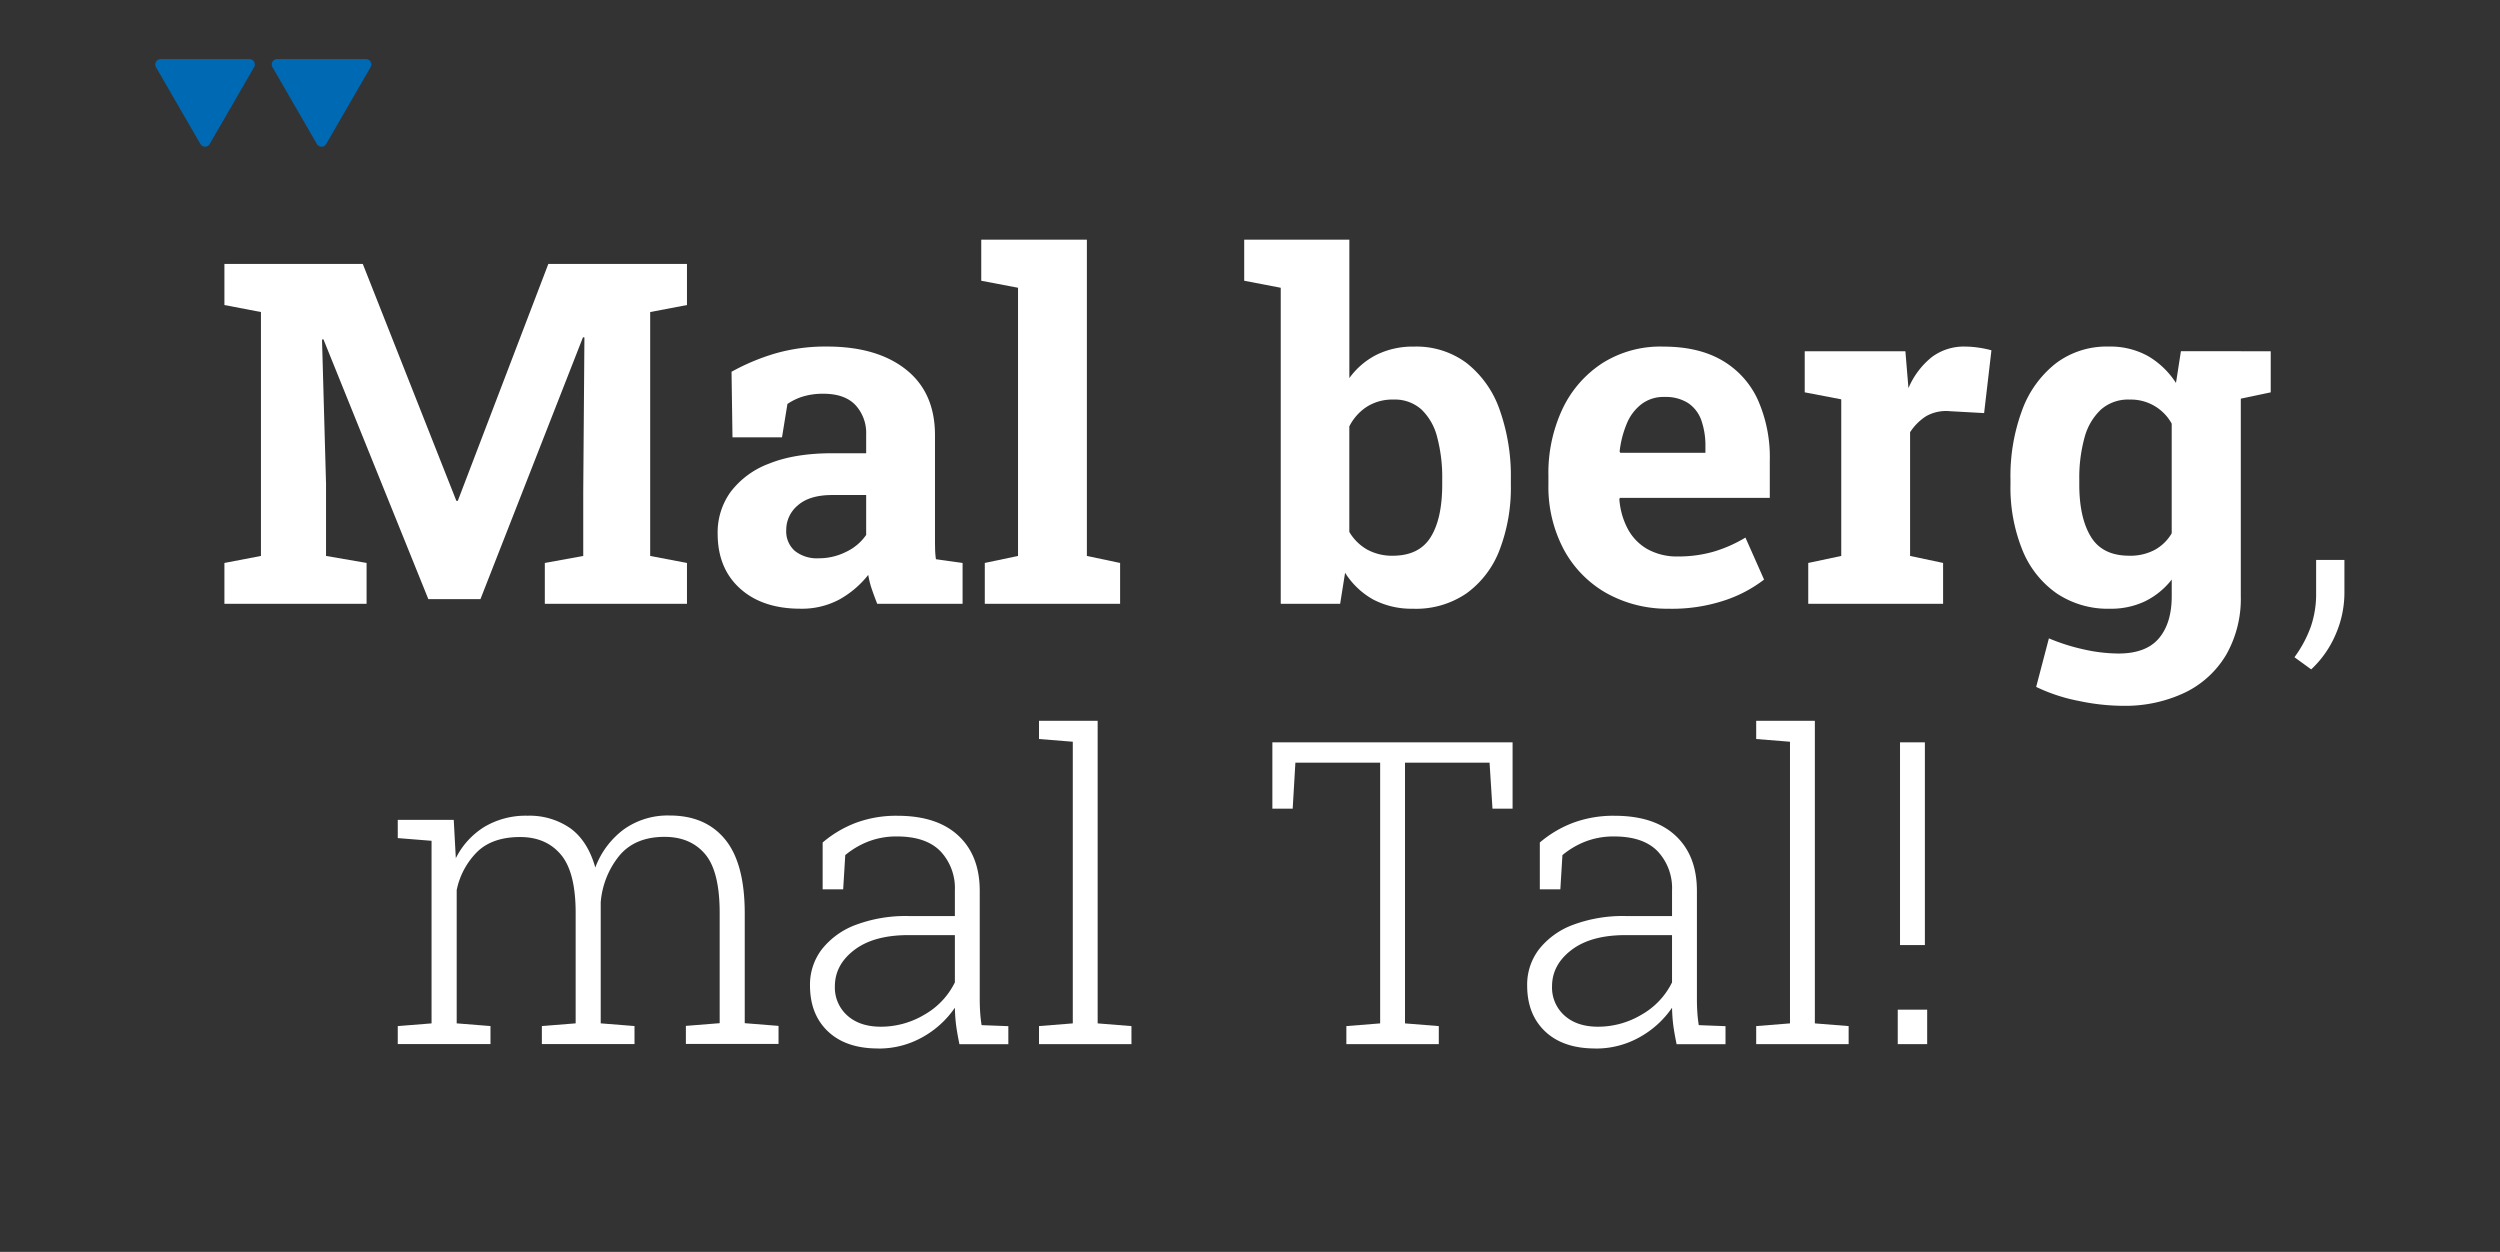
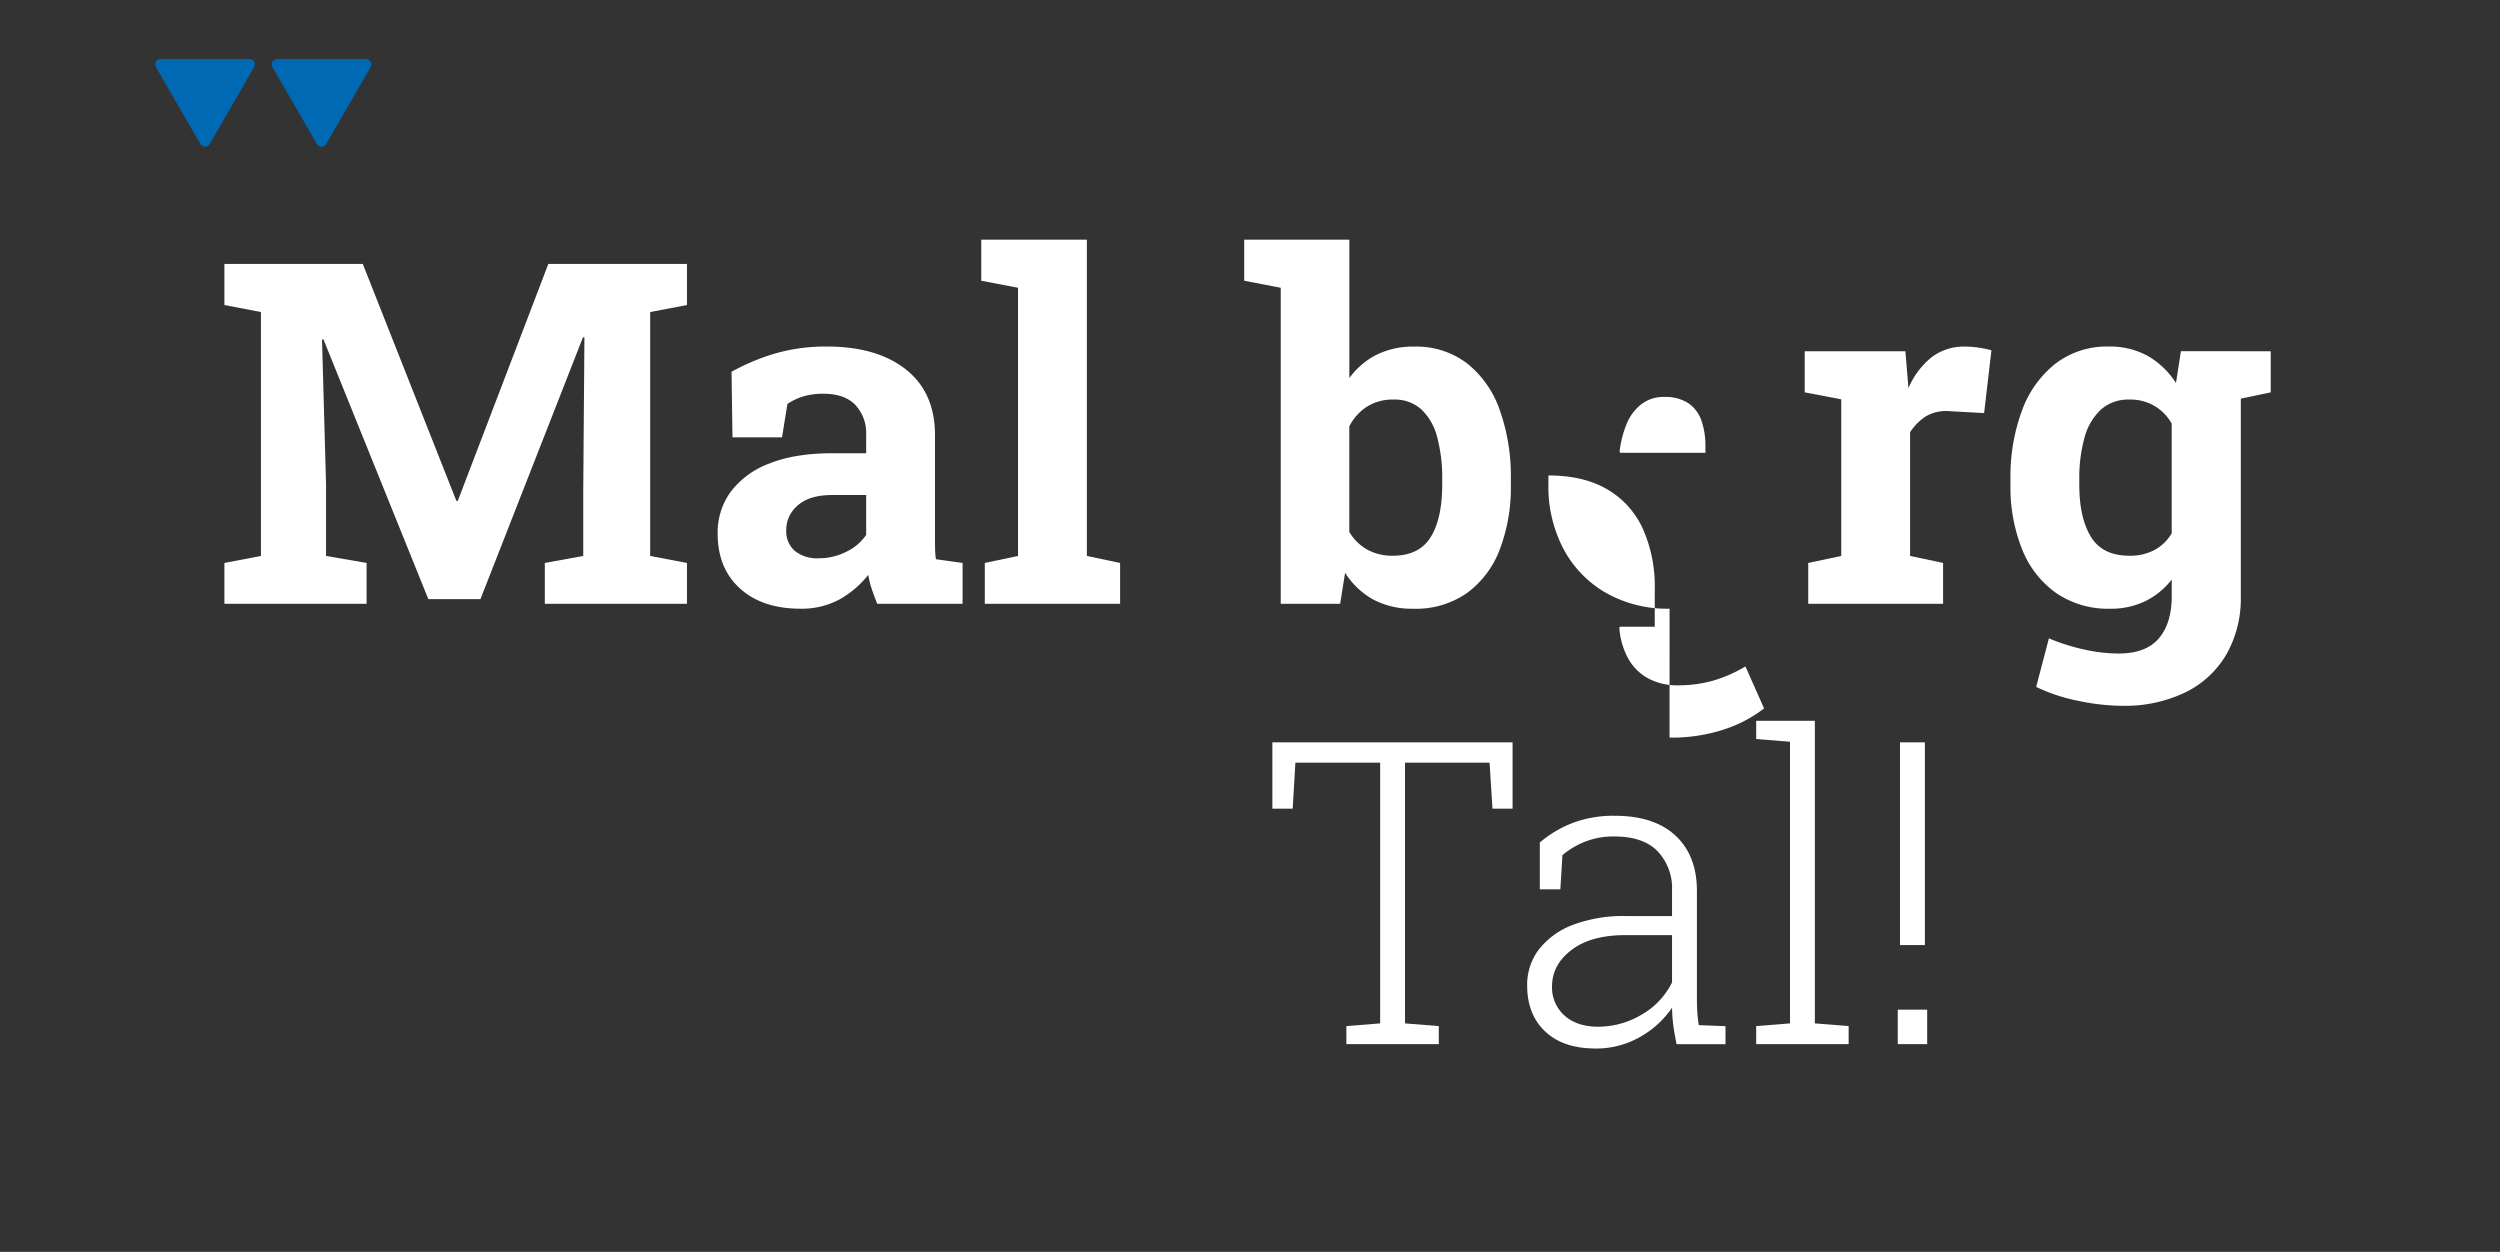
<svg xmlns="http://www.w3.org/2000/svg" width="661" height="331" viewBox="0 0 661 331">
  <rect x="0" y="0" width="661" height="331" fill="#333333" stroke="none" />
  <rect id="Rechteck_184" data-name="Rechteck 184" width="661" height="331" fill="none" />
  <g id="Ebene_1" data-name="Ebene 1" transform="translate(41.047 15.624)">
    <g id="Gruppe_378" data-name="Gruppe 378" transform="translate(-0.002)">
      <g id="Gruppe_376" data-name="Gruppe 376" transform="translate(18.29 47.745)">
        <g id="Gruppe_374" data-name="Gruppe 374">
          <path id="Pfad_456" data-name="Pfad 456" d="M33.57,189.278v-10.8l9.659-1.852V112.135l-9.659-1.852V99.42H70.158L94.9,162.06h.376l23.938-62.64H155.87v10.863l-9.725,1.852v64.492l9.725,1.852v10.8H118.285v-10.8l10.16-1.852V159.407l.311-40.549-.376-.06-27.114,69.243H87.488L59.753,119.354l-.376.06,1.062,38.141v19.068l10.721,1.852v10.8H33.57Z" transform="translate(-33.57 -93.002)" fill="#fff" />
          <path id="Pfad_457" data-name="Pfad 457" d="M294.829,208.828q-10.035,0-15.957-5.339t-5.922-14.535a18.3,18.3,0,0,1,3.459-11.048,22.729,22.729,0,0,1,10.22-7.469q6.766-2.713,16.676-2.713h8.913v-4.936a10.886,10.886,0,0,0-2.838-7.807q-2.836-2.991-8.51-2.991a18.263,18.263,0,0,0-5.268.708,15.073,15.073,0,0,0-4.206,2l-1.433,8.826H276.872l-.251-17.341a57.212,57.212,0,0,1,11.468-4.816,47.767,47.767,0,0,1,13.778-1.852q13.214,0,20.882,6.08t7.665,17.373V190.5c0,.9.011,1.8.033,2.686a20.356,20.356,0,0,0,.218,2.56l7.044.986v10.8H315.144q-.686-1.724-1.373-3.7a22.806,22.806,0,0,1-1-3.95,25.537,25.537,0,0,1-7.638,6.51,20.955,20.955,0,0,1-10.318,2.435Zm4.859-13.331a16.061,16.061,0,0,0,7.229-1.7,13.387,13.387,0,0,0,5.3-4.473V178.772H303.24q-5.982,0-9.071,2.713a8.41,8.41,0,0,0-3.084,6.543,6.861,6.861,0,0,0,2.277,5.524,9.424,9.424,0,0,0,6.325,1.945Z" transform="translate(-142.538 -111.256)" fill="#fff" />
          <path id="Pfad_458" data-name="Pfad 458" d="M401.817,183.915v-10.8l8.787-1.852v-70.91L400.88,98.5V87.64h27.926v83.625l8.787,1.852v10.8Z" transform="translate(-200.773 -87.64)" fill="#fff" />
          <path id="Pfad_459" data-name="Pfad 459" d="M573.249,185.212a21.785,21.785,0,0,1-10.656-2.435,20.72,20.72,0,0,1-7.42-7.066l-1.307,8.21H538.159V100.355L528.5,98.5V87.64h27.8v36.6a20.044,20.044,0,0,1,7.2-6.172,21.764,21.764,0,0,1,9.942-2.157,22.184,22.184,0,0,1,13.87,4.353,26.948,26.948,0,0,1,8.695,12.252A52.391,52.391,0,0,1,599,151.092v1.3a45.907,45.907,0,0,1-2.991,17.313,25.221,25.221,0,0,1-8.728,11.446,23.615,23.615,0,0,1-14.023,4.075Zm-5.486-14.007q6.979,0,10.035-4.909t3.056-13.914v-1.3a41.558,41.558,0,0,0-1.34-11.261,15.276,15.276,0,0,0-4.179-7.311,10.527,10.527,0,0,0-7.387-2.593,12.614,12.614,0,0,0-7.044,1.912,13.312,13.312,0,0,0-4.614,5.186v27.893a12.8,12.8,0,0,0,4.767,4.691,13.639,13.639,0,0,0,6.7,1.607Z" transform="translate(-258.867 -87.64)" fill="#fff" />
-           <path id="Pfad_460" data-name="Pfad 460" d="M708.179,208.832a32.89,32.89,0,0,1-16.894-4.228,29.137,29.137,0,0,1-11.19-11.631,35.334,35.334,0,0,1-3.955-16.91V173.6a39.81,39.81,0,0,1,3.737-17.619,29.392,29.392,0,0,1,10.564-12.094,28.679,28.679,0,0,1,16.115-4.353q9.16,0,15.4,3.579a23.165,23.165,0,0,1,9.474,10.307,37.326,37.326,0,0,1,3.242,16.295v9.812H695.022l-.125.37a19.927,19.927,0,0,0,2.212,7.807,13.414,13.414,0,0,0,5.2,5.372,16.064,16.064,0,0,0,8.166,1.945,33.664,33.664,0,0,0,9.316-1.264,36.013,36.013,0,0,0,8.444-3.732l4.925,11.108a35.12,35.12,0,0,1-10.5,5.524,44.2,44.2,0,0,1-14.491,2.19Zm-13.026-41.224h22.5V166a20.2,20.2,0,0,0-1.09-7.006,9.119,9.119,0,0,0-3.492-4.538,10.969,10.969,0,0,0-6.2-1.607,9.577,9.577,0,0,0-6.107,1.885,12.44,12.44,0,0,0-3.9,5.154,26.85,26.85,0,0,0-1.9,7.4l.185.311Z" transform="translate(-326.075 -111.26)" fill="#fff" />
+           <path id="Pfad_460" data-name="Pfad 460" d="M708.179,208.832a32.89,32.89,0,0,1-16.894-4.228,29.137,29.137,0,0,1-11.19-11.631,35.334,35.334,0,0,1-3.955-16.91V173.6q9.16,0,15.4,3.579a23.165,23.165,0,0,1,9.474,10.307,37.326,37.326,0,0,1,3.242,16.295v9.812H695.022l-.125.37a19.927,19.927,0,0,0,2.212,7.807,13.414,13.414,0,0,0,5.2,5.372,16.064,16.064,0,0,0,8.166,1.945,33.664,33.664,0,0,0,9.316-1.264,36.013,36.013,0,0,0,8.444-3.732l4.925,11.108a35.12,35.12,0,0,1-10.5,5.524,44.2,44.2,0,0,1-14.491,2.19Zm-13.026-41.224h22.5V166a20.2,20.2,0,0,0-1.09-7.006,9.119,9.119,0,0,0-3.492-4.538,10.969,10.969,0,0,0-6.2-1.607,9.577,9.577,0,0,0-6.107,1.885,12.44,12.44,0,0,0-3.9,5.154,26.85,26.85,0,0,0-1.9,7.4l.185.311Z" transform="translate(-326.075 -111.26)" fill="#fff" />
          <path id="Pfad_461" data-name="Pfad 461" d="M801.462,207.531v-10.8l8.728-1.852V153.472l-9.659-1.852V140.757h26.618l.686,8.27.125,1.482a21.006,21.006,0,0,1,6.172-8.21,14.162,14.162,0,0,1,8.787-2.778,25.086,25.086,0,0,1,3.552.278,26.37,26.37,0,0,1,3.427.708l-1.934,16.6-9.038-.5a10.777,10.777,0,0,0-6.265,1.3,14.185,14.185,0,0,0-4.271,4.26v32.709l8.727,1.852v10.8H801.467Z" transform="translate(-382.698 -111.256)" fill="#fff" />
          <path id="Pfad_462" data-name="Pfad 462" d="M929.869,234.509a57.813,57.813,0,0,1-11.468-1.3,45.8,45.8,0,0,1-11.217-3.7l3.367-12.835a52.449,52.449,0,0,0,9.256,2.931,42.55,42.55,0,0,0,9.131,1.079q7.289,0,10.689-4.01t3.4-11.168v-4.38a20.313,20.313,0,0,1-7.044,5.742,20.917,20.917,0,0,1-9.289,1.972,24.212,24.212,0,0,1-14.148-4.1,25.682,25.682,0,0,1-9.038-11.511A44.063,44.063,0,0,1,900.39,176v-1.3a50.157,50.157,0,0,1,3.116-18.452,27.872,27.872,0,0,1,8.913-12.312,22.276,22.276,0,0,1,13.9-4.413,20.6,20.6,0,0,1,10.411,2.5,21.993,21.993,0,0,1,7.42,7.126l1.308-8.4h15.831v64.8a29.912,29.912,0,0,1-3.77,15.3A25.6,25.6,0,0,1,946.7,230.924a36.757,36.757,0,0,1-16.828,3.579Zm1.934-39.682a13.793,13.793,0,0,0,6.668-1.514,11.775,11.775,0,0,0,4.549-4.413v-29a12.307,12.307,0,0,0-11.157-6.358,10.8,10.8,0,0,0-7.605,2.686,15.684,15.684,0,0,0-4.3,7.4,39.885,39.885,0,0,0-1.373,11.076V176q0,8.76,3.056,13.794t10.16,5.028Zm27.174-41.039-7.916-13.02H969.2V151.63Z" transform="translate(-428.156 -111.261)" fill="#fff" />
        </g>
-         <path id="Pfad_463" data-name="Pfad 463" d="M1042.634,272l-4.424-3.209a31.967,31.967,0,0,0,4.331-8.085,26.537,26.537,0,0,0,1.4-8.826V243.06h7.48v8.64a27.564,27.564,0,0,1-2.337,11.108,27.262,27.262,0,0,1-6.45,9.2Z" transform="translate(-490.893 -158.389)" fill="#fff" />
        <g id="Gruppe_375" data-name="Gruppe 375" transform="translate(45.833 127.208)">
-           <path id="Pfad_464" data-name="Pfad 464" d="M117.7,427.554v-4.767l8.935-.714V373.795l-8.935-.714V368.26h14.8l.55,10.138a20.539,20.539,0,0,1,7.534-8.275,21.334,21.334,0,0,1,11.424-2.958,18.91,18.91,0,0,1,11.4,3.372q4.552,3.367,6.521,10.329a22.2,22.2,0,0,1,7.534-10.084A19.994,19.994,0,0,1,189.6,367.11q9.479,0,14.66,6.33t5.181,19.536v29.043l8.935.714V427.5H193.878v-4.767l8.935-.714V392.868q0-11.016-3.863-15.565t-10.711-4.549q-7.731,0-11.893,4.9a22.4,22.4,0,0,0-4.985,12.41v32l8.935.714v4.767H155.8v-4.767l8.935-.714V392.862q0-10.795-3.917-15.428T150.05,372.8q-7.232,0-11.261,3.835a19.886,19.886,0,0,0-5.508,10.193v35.237l8.935.714v4.767H117.722Z" transform="translate(-117.7 -342.066)" fill="#fff" />
-           <path id="Pfad_465" data-name="Pfad 465" d="M335.743,428.759q-8.441,0-13.206-4.495T317.77,412.1a15.327,15.327,0,0,1,3.176-9.616,20.536,20.536,0,0,1,9.016-6.439,37.636,37.636,0,0,1,13.838-2.3h12.274v-6.794a14.181,14.181,0,0,0-3.808-10.329q-3.808-3.914-11.479-3.917a20.46,20.46,0,0,0-7.752,1.395,21.8,21.8,0,0,0-5.944,3.536l-.55,9.043h-5.426V374.3a29.794,29.794,0,0,1,8.711-5.175,30.488,30.488,0,0,1,11.07-1.89q10.468,0,16.109,5.263t5.644,14.579v28.607q0,1.757.109,3.481c.071,1.149.2,2.294.381,3.427l7.071.272v4.767H357.278c-.436-2.157-.741-3.89-.9-5.208a43.2,43.2,0,0,1-.3-4.44,25.1,25.1,0,0,1-8.548,7.78,23.446,23.446,0,0,1-11.784,3.013Zm.768-5.753a22.413,22.413,0,0,0,11.533-3.2,19.833,19.833,0,0,0,8.03-8.521V398.79H343.746q-9.1,0-14.246,3.917t-5.154,9.616a9.9,9.9,0,0,0,3.291,7.725q3.293,2.958,8.875,2.958Z" transform="translate(-208.774 -342.121)" fill="#fff" />
-           <path id="Pfad_466" data-name="Pfad 466" d="M428.91,406.628v-4.767l8.935-.714V326.675l-8.935-.714V321.14h15.51v80.008l8.935.714v4.767H428.915Z" transform="translate(-259.366 -321.14)" fill="#fff" />
          <path id="Pfad_467" data-name="Pfad 467" d="M561.733,411.39v-4.767l8.935-.714V336.972H548.255l-.714,12.165H542.17V331.6h63.512v17.537h-5.317l-.768-12.165H577.238v68.938l8.935.714v4.767H561.734Z" transform="translate(-310.923 -325.901)" fill="#fff" />
          <path id="Pfad_468" data-name="Pfad 468" d="M683.8,428.759q-8.442,0-13.206-4.495T665.83,412.1a15.327,15.327,0,0,1,3.176-9.616,20.537,20.537,0,0,1,9.016-6.439,37.616,37.616,0,0,1,13.838-2.3h12.274v-6.794a14.181,14.181,0,0,0-3.808-10.329q-3.808-3.914-11.479-3.917a20.461,20.461,0,0,0-7.752,1.395,21.8,21.8,0,0,0-5.943,3.536l-.55,9.043h-5.426V374.3a29.794,29.794,0,0,1,8.711-5.175,30.488,30.488,0,0,1,11.07-1.89q10.468,0,16.109,5.263t5.644,14.579v28.607q0,1.757.109,3.481c.071,1.149.2,2.294.381,3.427l7.071.272v4.767H705.338c-.436-2.157-.741-3.89-.9-5.208a43.132,43.132,0,0,1-.3-4.44,25.1,25.1,0,0,1-8.548,7.78,23.447,23.447,0,0,1-11.784,3.013Zm.768-5.753a22.413,22.413,0,0,0,11.533-3.2,19.833,19.833,0,0,0,8.03-8.521V398.79H691.806q-9.1,0-14.246,3.917t-5.154,9.616a9.9,9.9,0,0,0,3.291,7.725q3.293,2.958,8.875,2.958Z" transform="translate(-367.215 -342.121)" fill="#fff" />
          <path id="Pfad_469" data-name="Pfad 469" d="M776.98,406.628v-4.767l8.935-.714V326.675l-8.935-.714V321.14h15.51v80.008l8.934.714v4.767H776.986Z" transform="translate(-417.811 -321.14)" fill="#fff" />
          <path id="Pfad_470" data-name="Pfad 470" d="M845.68,411.394v-9.1h7.78v9.1Zm.6-26.194V331.61h6.576V385.2Z" transform="translate(-449.084 -325.906)" fill="#fff" />
        </g>
      </g>
      <g id="Gruppe_377" data-name="Gruppe 377">
        <path id="Pfad_471" data-name="Pfad 471" d="M11.936,22.456.19,2.125A1.417,1.417,0,0,1,1.421,0H24.912a1.417,1.417,0,0,1,1.231,2.125L14.4,22.451a1.422,1.422,0,0,1-2.462,0" transform="translate(0.002)" fill="#0069b4" />
        <path id="Pfad_472" data-name="Pfad 472" d="M68.476,22.456,56.73,2.125A1.416,1.416,0,0,1,57.961,0H81.452a1.417,1.417,0,0,1,1.231,2.125L70.938,22.451a1.422,1.422,0,0,1-2.462,0" transform="translate(-25.736)" fill="#0069b4" />
      </g>
    </g>
  </g>
</svg>